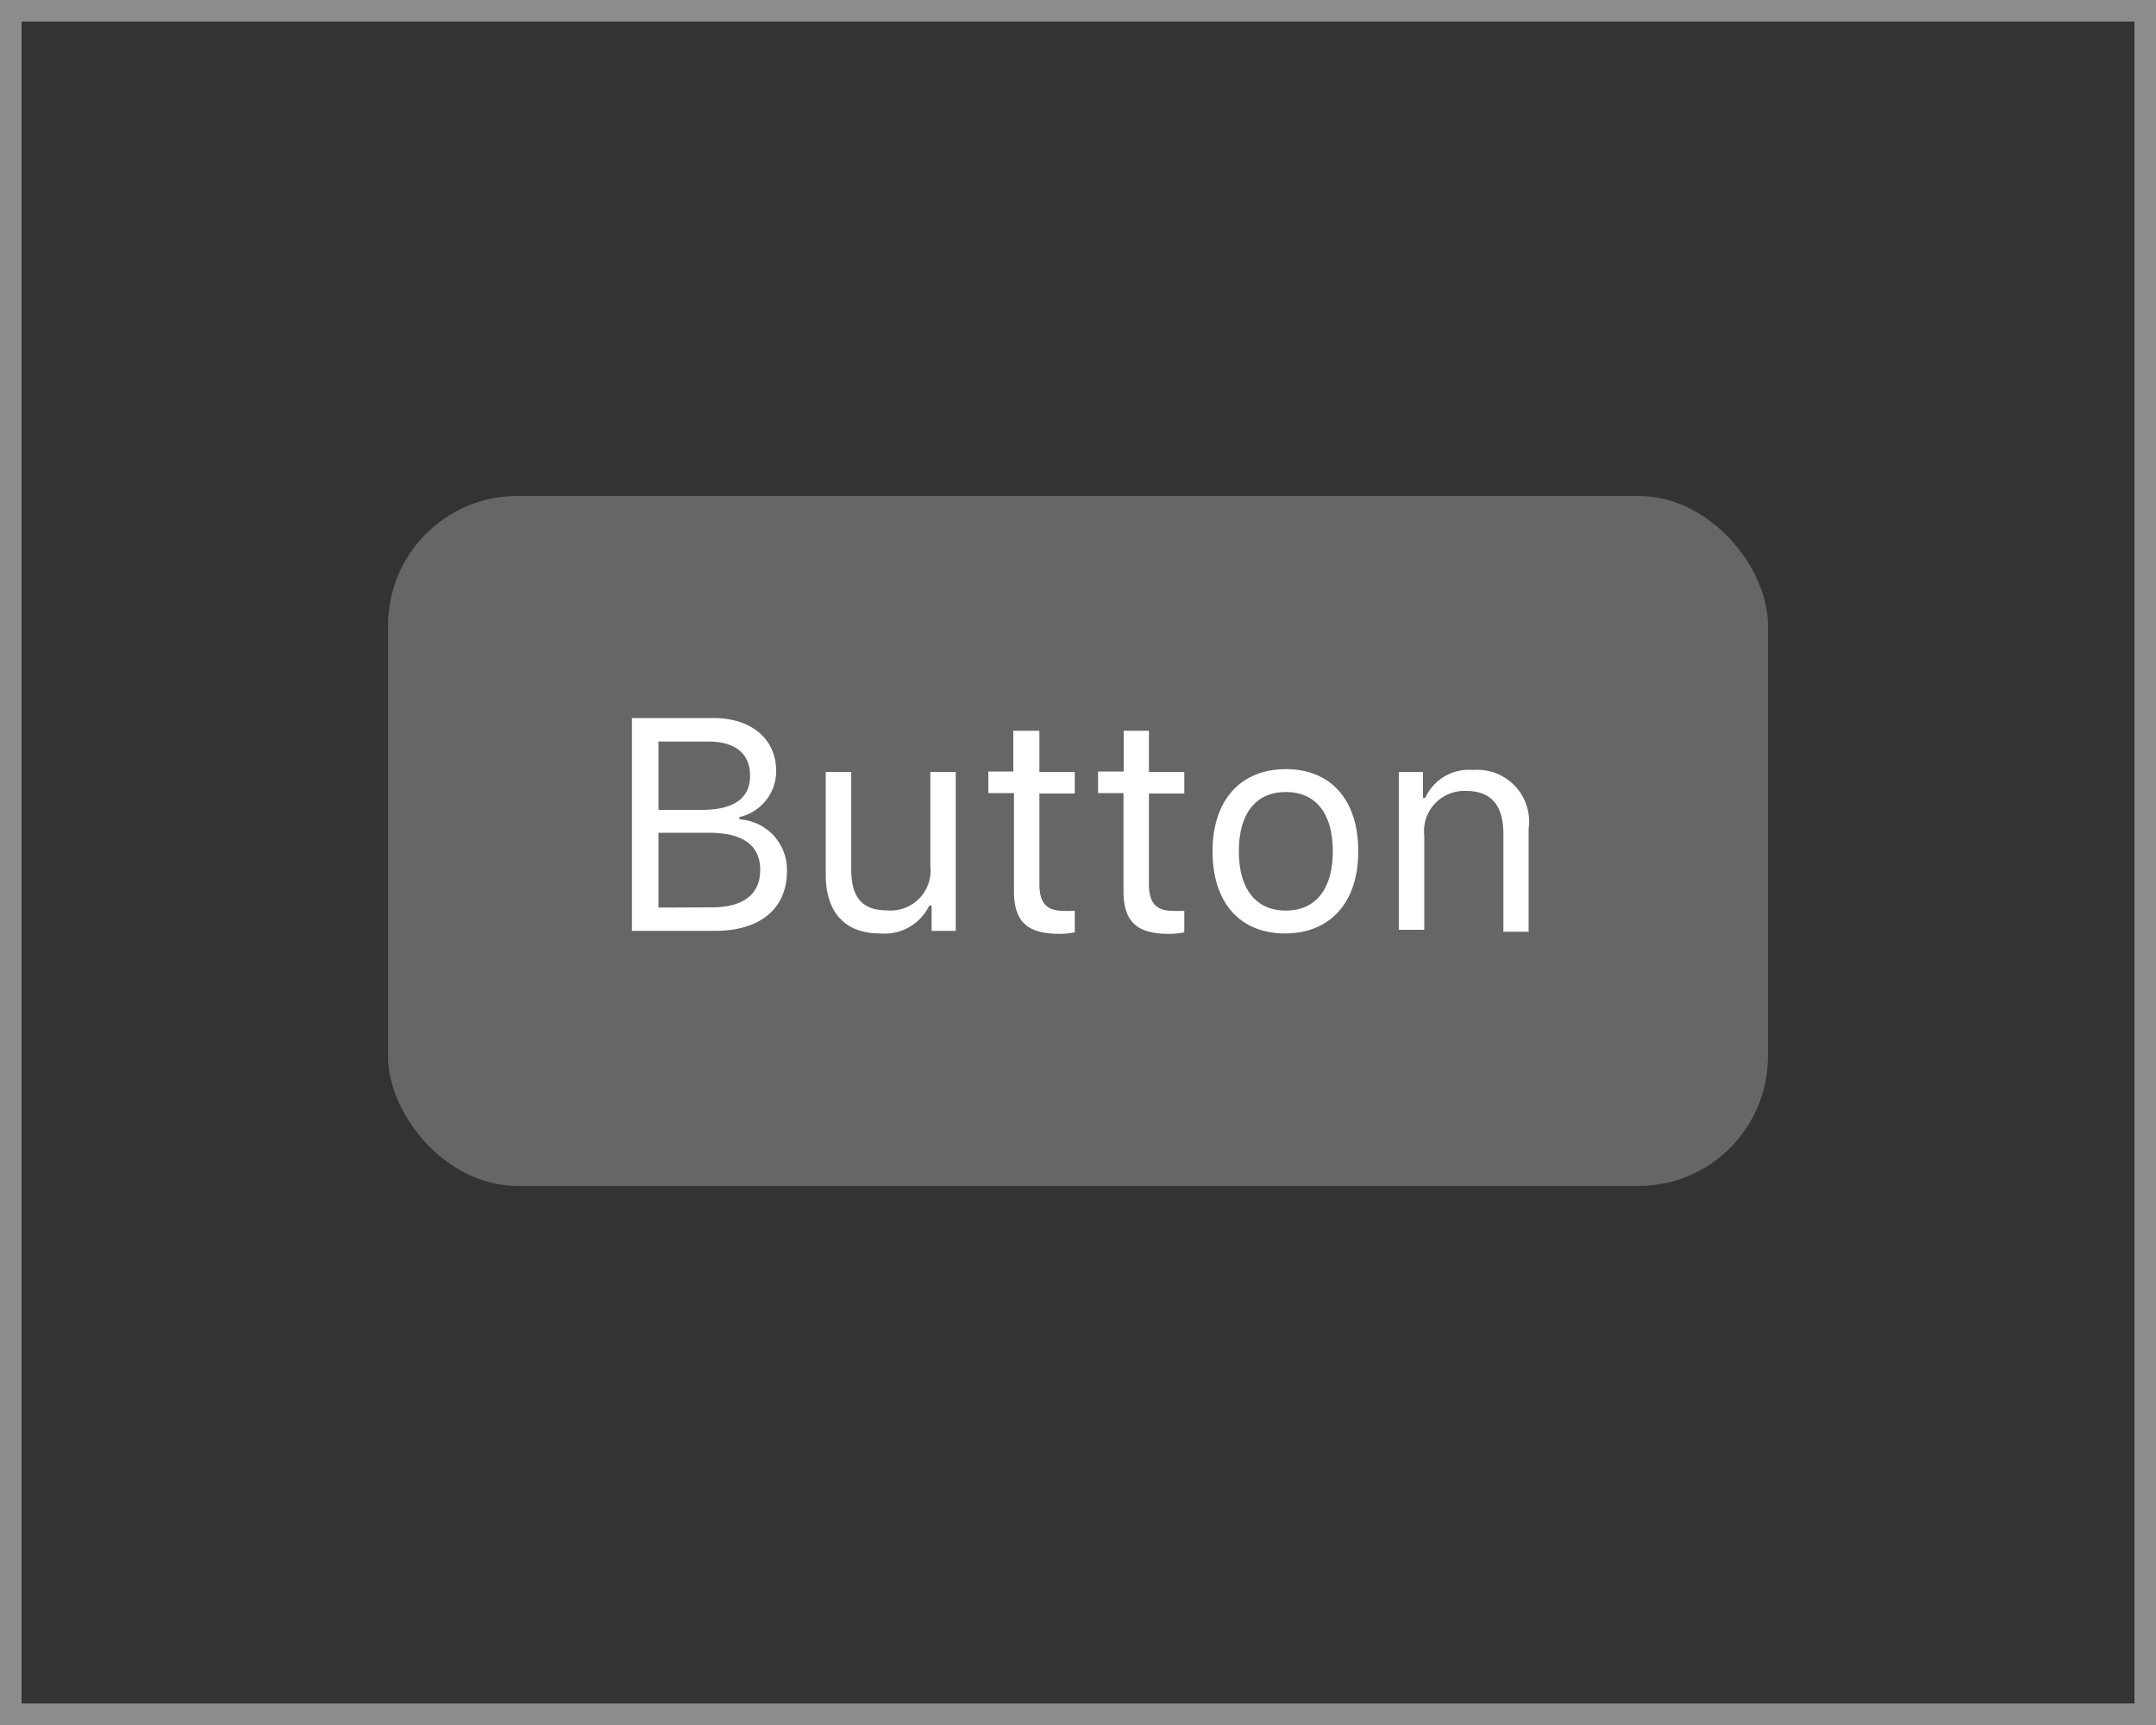
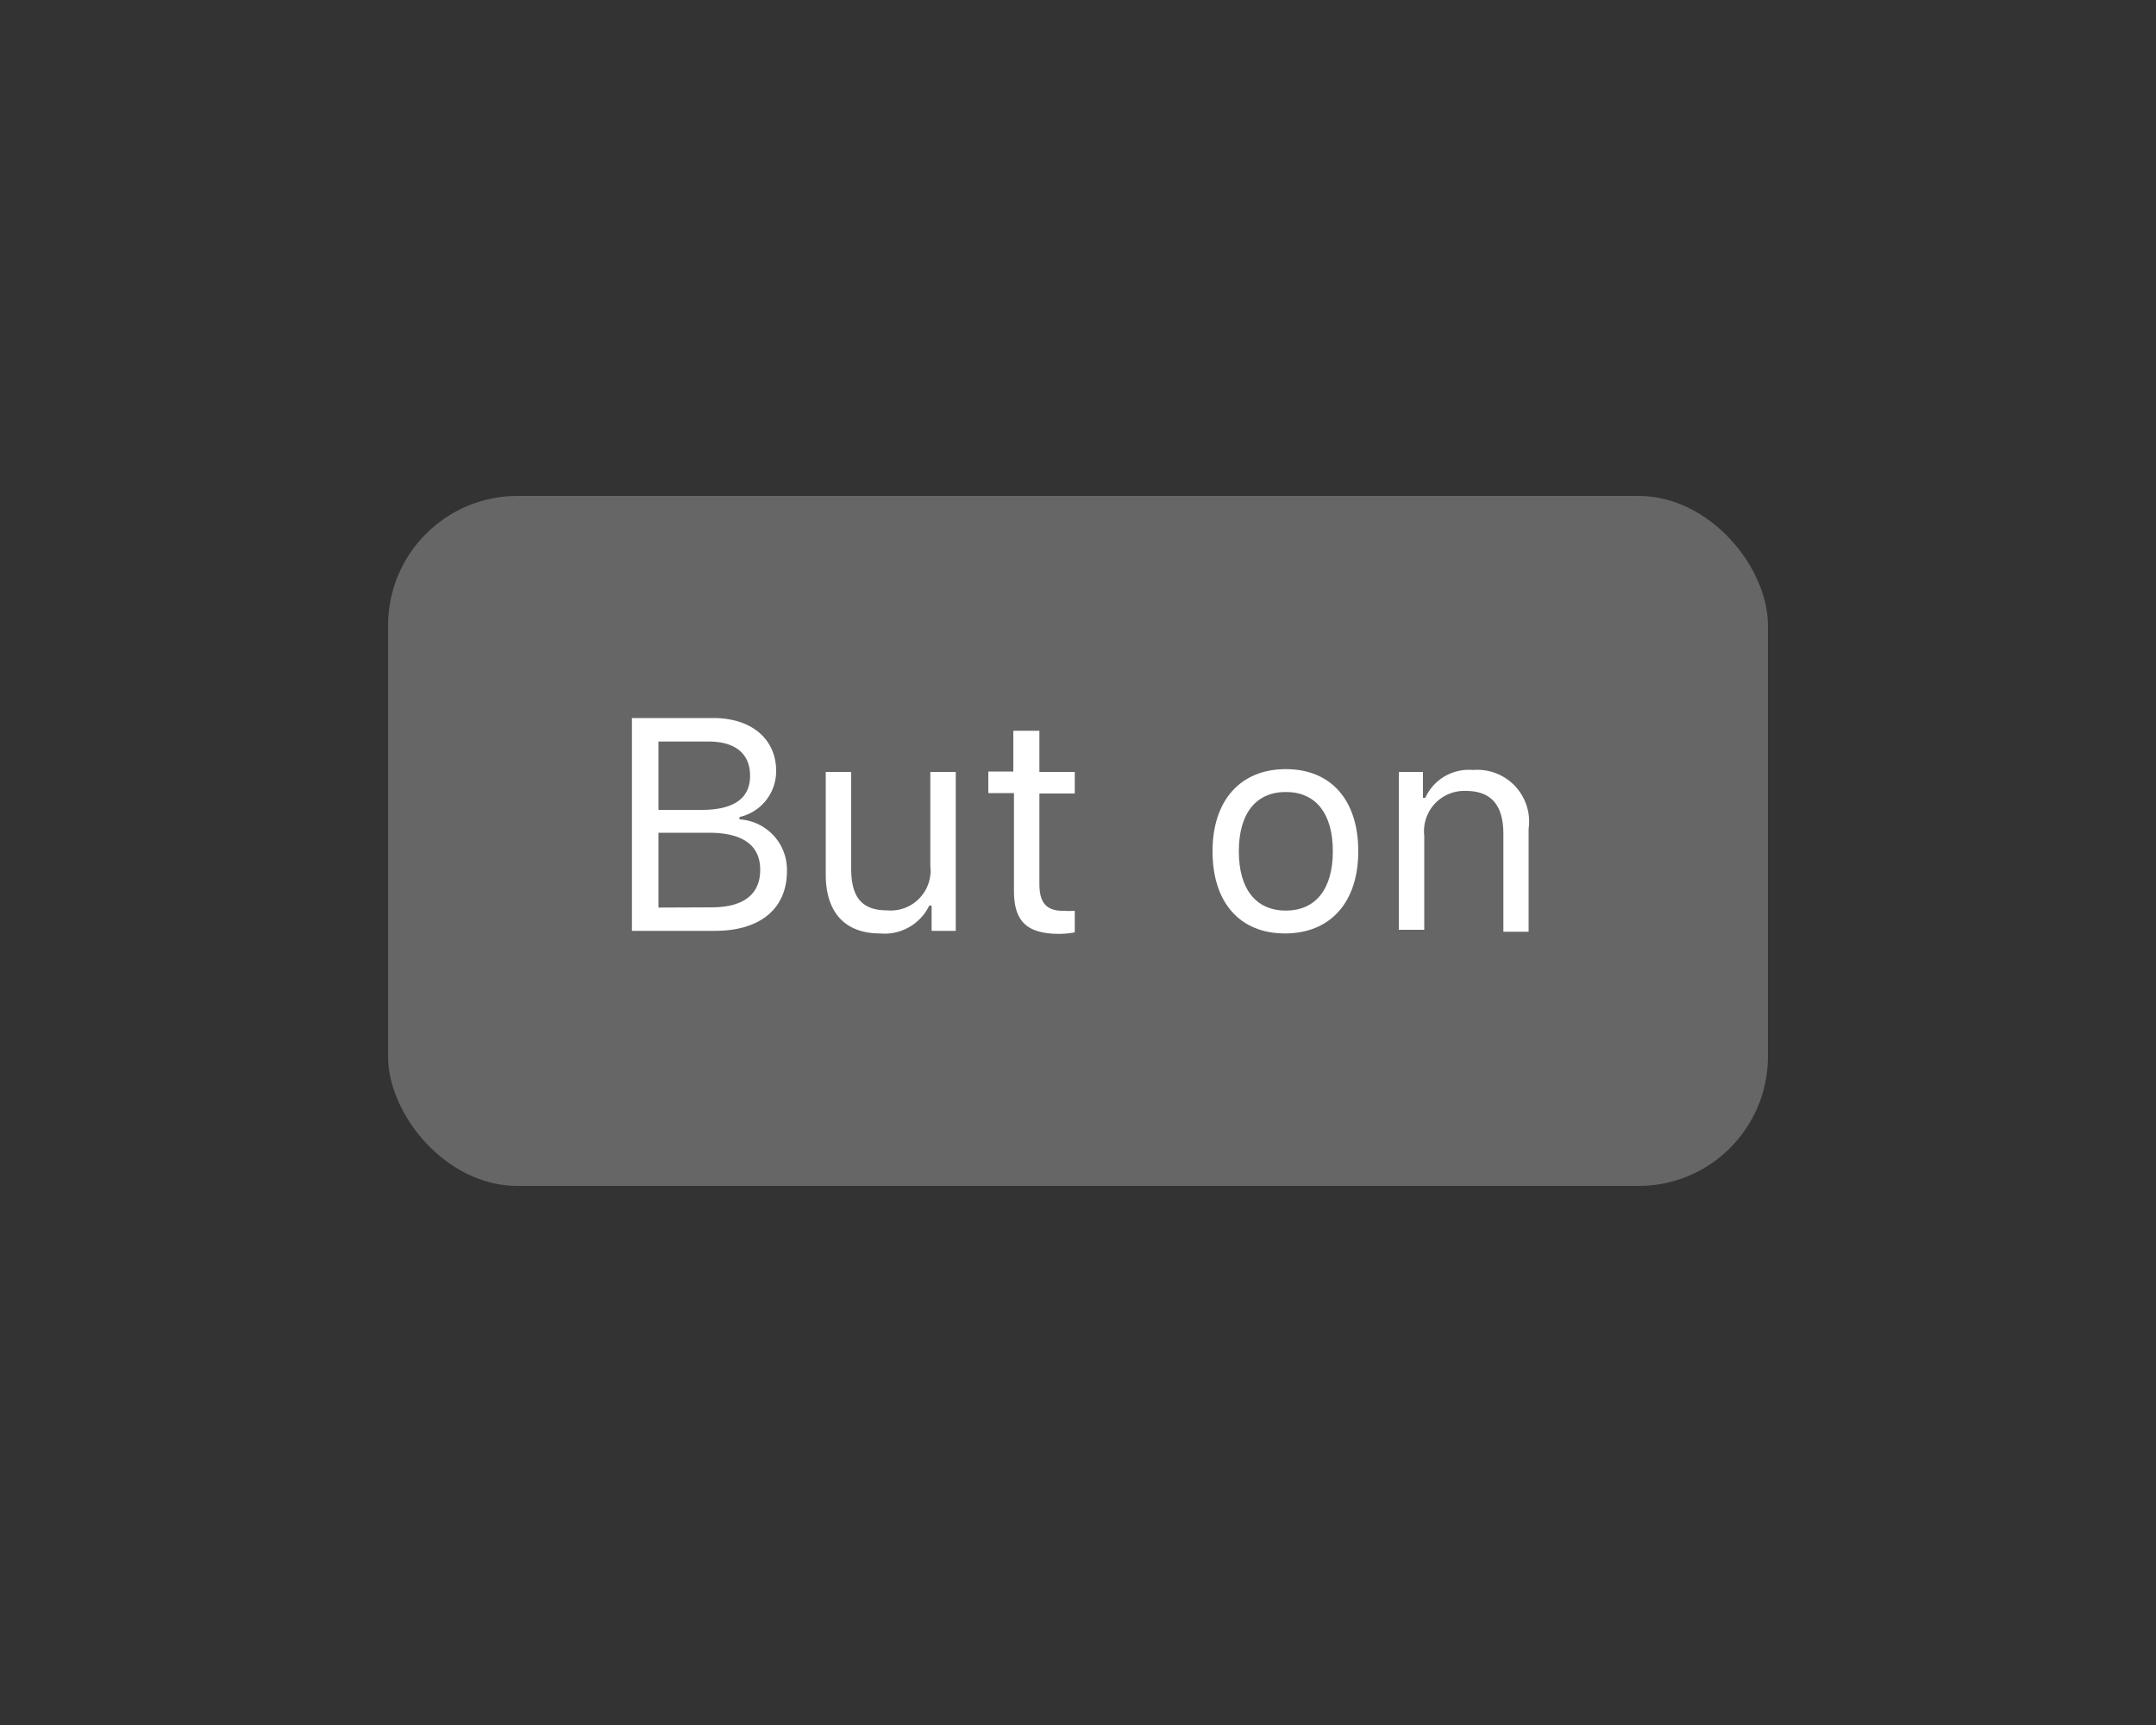
<svg xmlns="http://www.w3.org/2000/svg" viewBox="0 0 100 80">
  <defs>
    <style>.cls-1{fill:#333;}.cls-2{fill:#666;}.cls-3{fill:#fff;}.cls-4{fill:#8c8c8c;}</style>
  </defs>
  <title>VisualIndex_v3</title>
  <g id="All">
    <rect class="cls-1" width="100" height="80" />
    <rect class="cls-2" x="18" y="23" width="64" height="32" rx="6" ry="6" />
    <path class="cls-3" d="M29.31,43.17V33.3h3.77c1.81,0,2.92,1,2.92,2.46a2.18,2.18,0,0,1-1.7,2.13V38a2.34,2.34,0,0,1,2.2,2.4c0,1.74-1.24,2.77-3.34,2.77Zm1.23-5.61h2c1.49,0,2.25-.53,2.25-1.58s-.71-1.59-1.93-1.59H30.54ZM33,42.08c1.48,0,2.26-.6,2.26-1.74s-.81-1.72-2.38-1.72H30.54v3.47Z" />
    <path class="cls-3" d="M44.33,43.17H43.21V42H43.1a2.3,2.3,0,0,1-2.28,1.29c-1.65,0-2.52-1-2.52-2.73V35.8h1.18v4.48c0,1.33.49,1.94,1.67,1.94a1.85,1.85,0,0,0,2-2.06V35.8h1.18Z" />
    <path class="cls-3" d="M48.21,33.89V35.8h1.64v1H48.21V41c0,.87.33,1.24,1.09,1.24a5,5,0,0,0,.55,0v1a3.94,3.94,0,0,1-.69.07c-1.52,0-2.13-.56-2.13-2V36.78H45.84v-1H47V33.89Z" />
-     <path class="cls-3" d="M53.29,33.89V35.8h1.64v1H53.29V41c0,.87.33,1.24,1.09,1.24a5,5,0,0,0,.55,0v1a3.94,3.94,0,0,1-.69.07c-1.52,0-2.13-.56-2.13-2V36.78H50.93v-1h1.19V33.89Z" />
    <path class="cls-3" d="M56.24,39.48c0-2.37,1.3-3.81,3.4-3.81S63,37.11,63,39.48s-1.3,3.81-3.4,3.81S56.24,41.85,56.24,39.48Zm5.58,0c0-1.75-.79-2.75-2.18-2.75s-2.18,1-2.18,2.75.79,2.75,2.18,2.75S61.82,41.22,61.82,39.48Z" />
    <path class="cls-3" d="M64.88,35.8H66V37h.11a2.21,2.21,0,0,1,2.21-1.29,2.4,2.4,0,0,1,2.58,2.73v4.77H69.73V38.68c0-1.33-.56-2-1.74-2a1.87,1.87,0,0,0-1.93,2.08v4.36H64.88Z" />
  </g>
  <g id="Borders">
-     <path class="cls-4" d="M99,1V79H1V1H99m1-1H0V80H100V0Z" />
-   </g>
+     </g>
</svg>